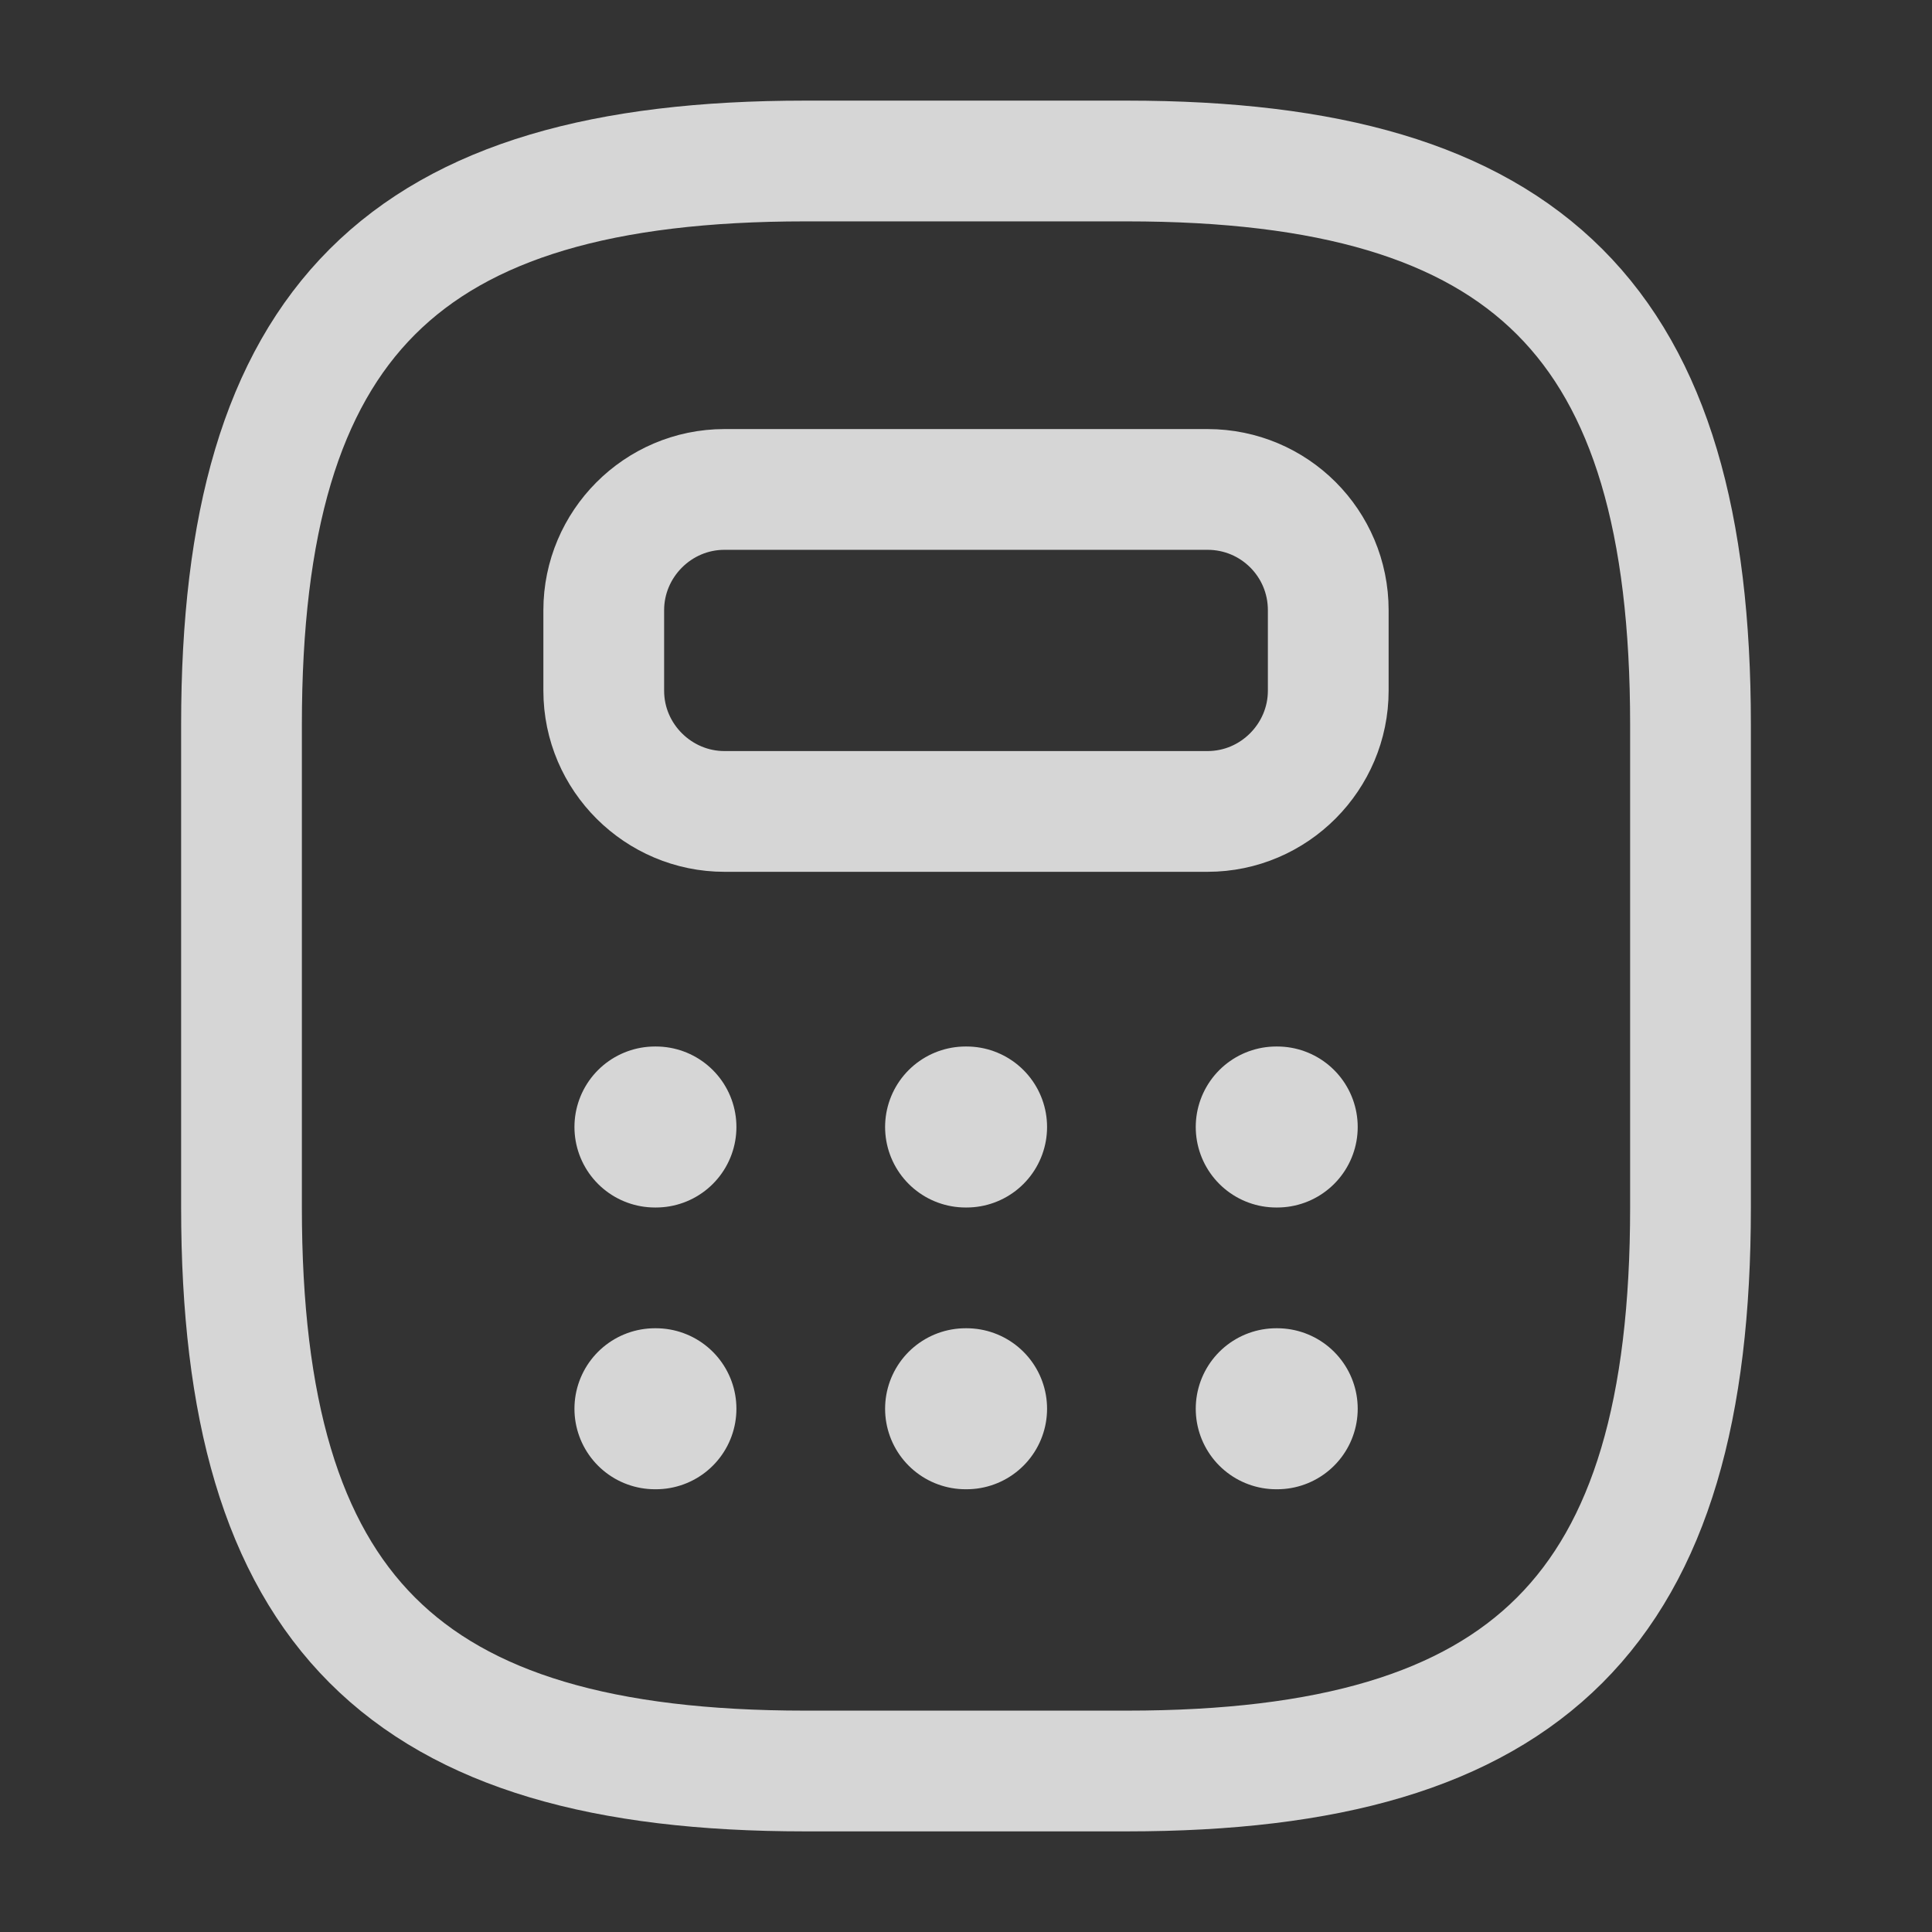
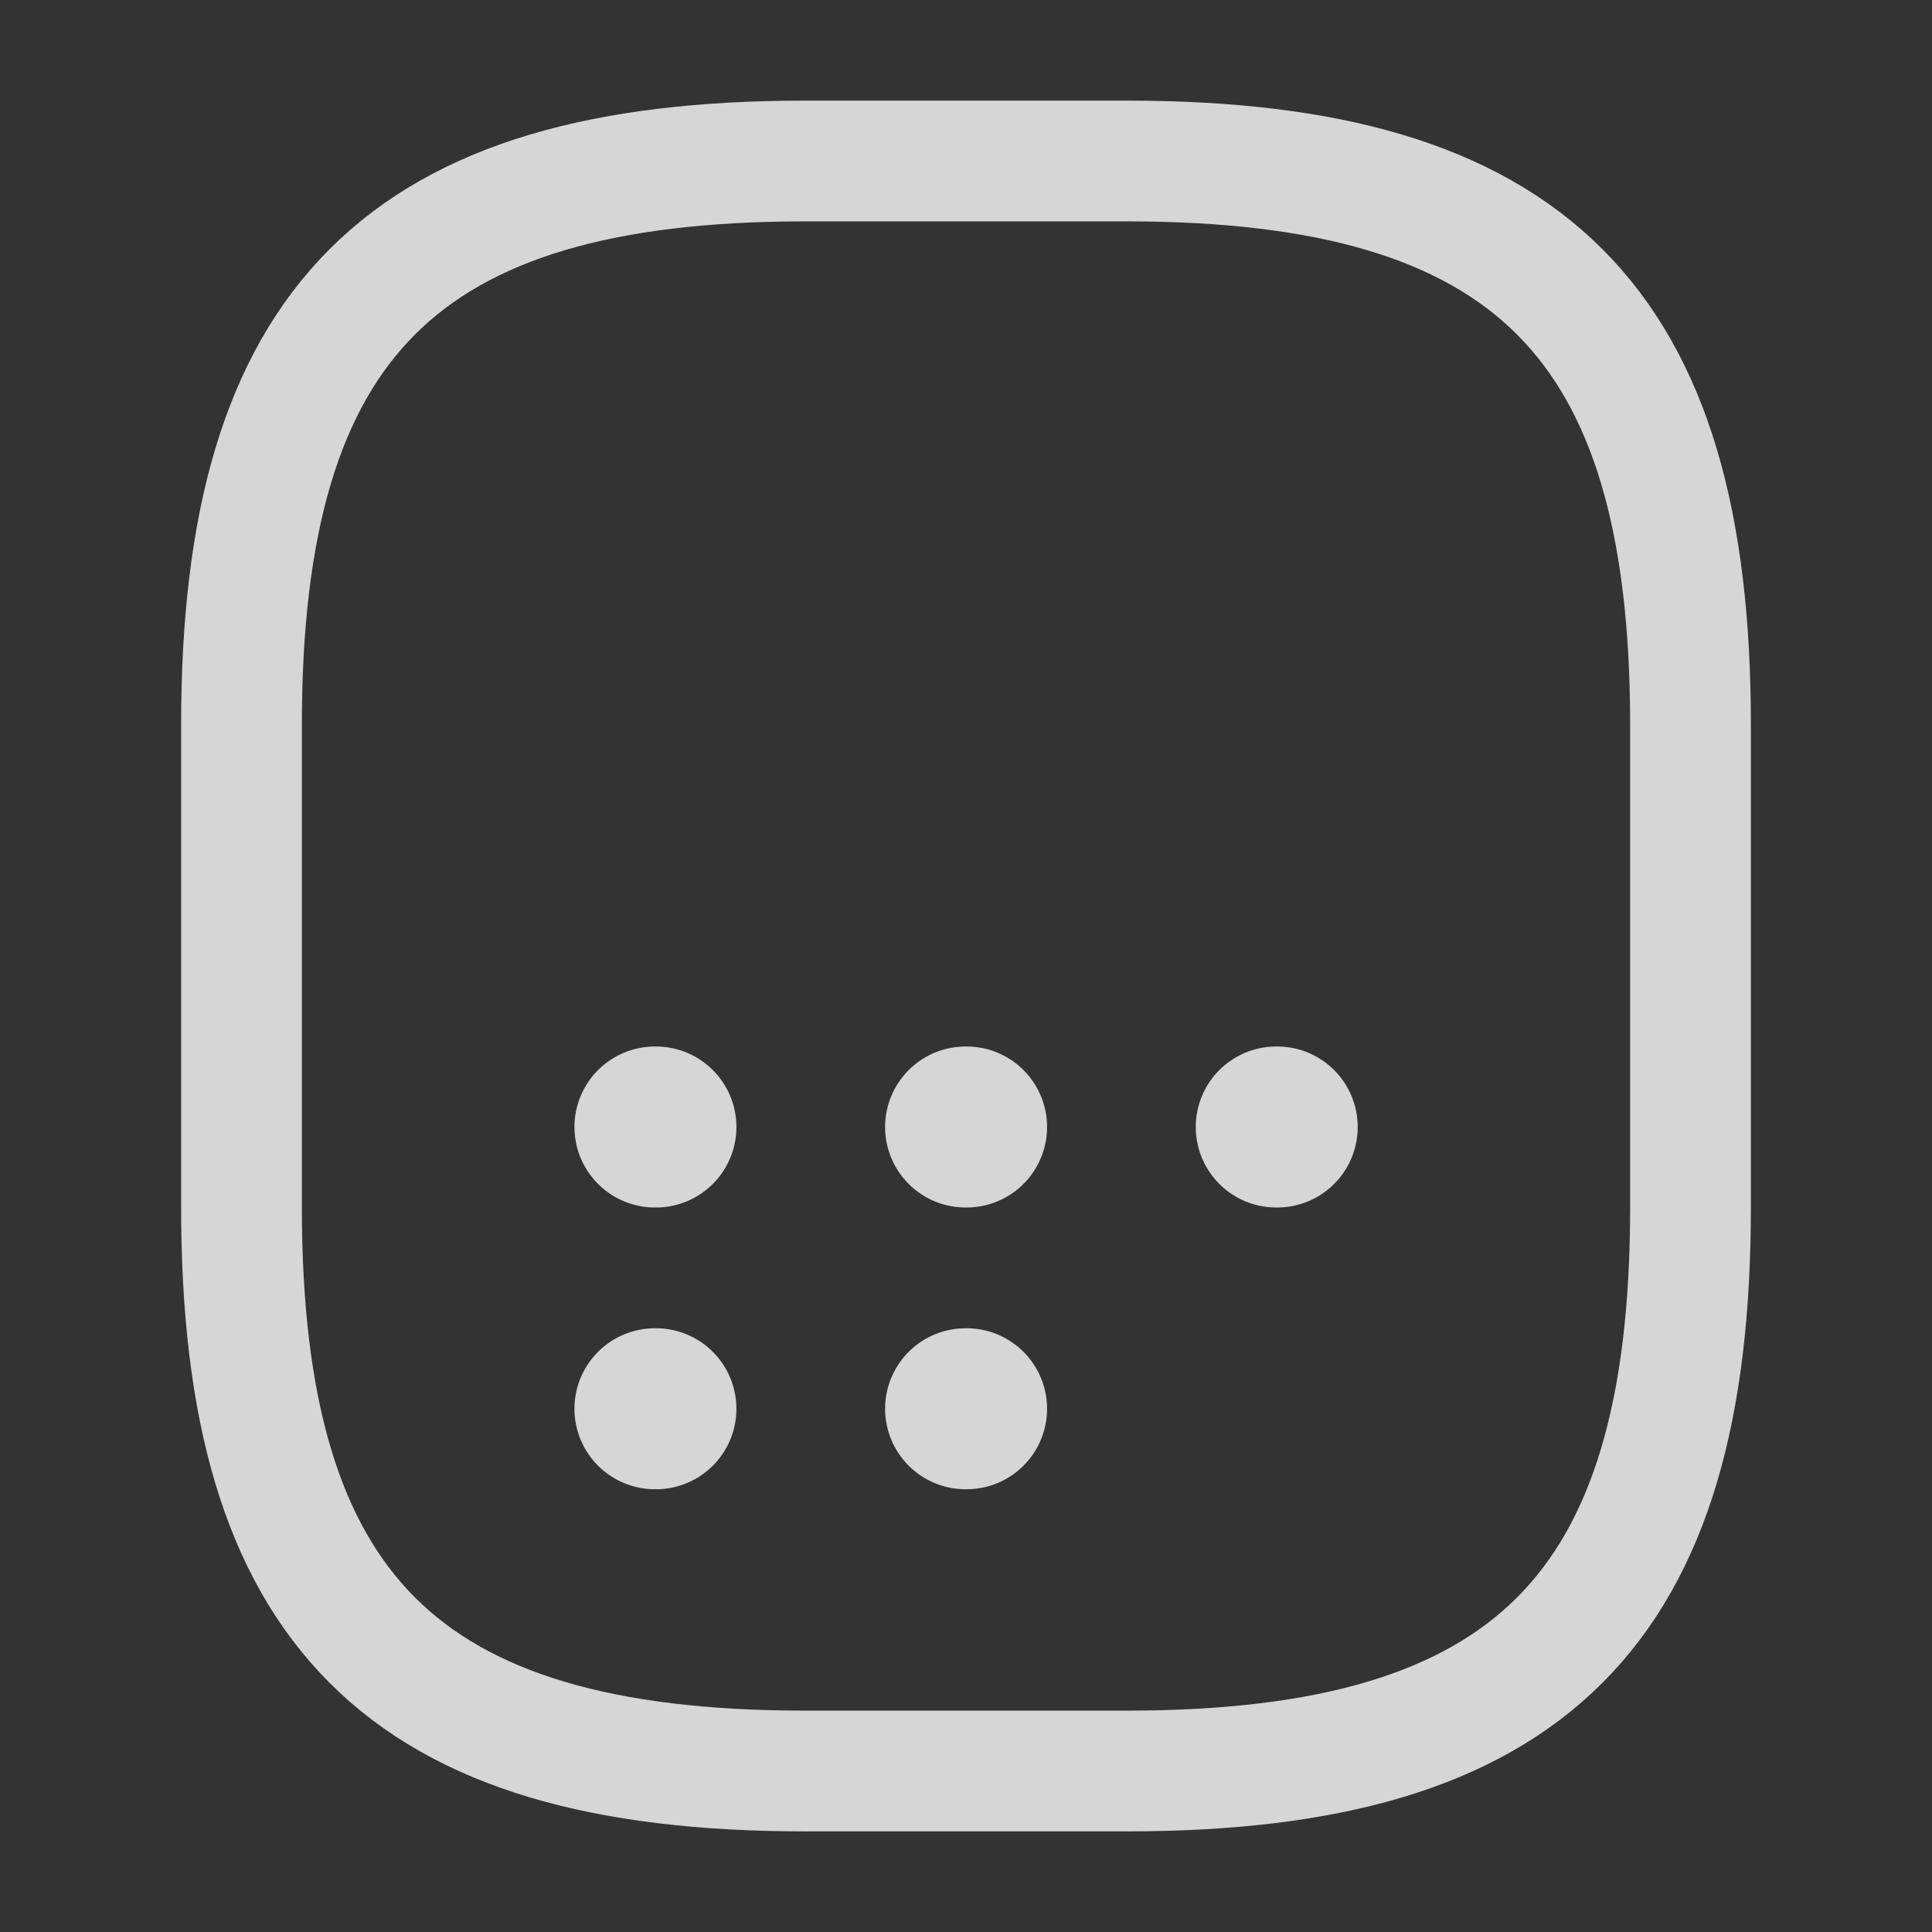
<svg xmlns="http://www.w3.org/2000/svg" width="24" height="24" viewBox="0 0 24 24" fill="none">
  <rect x="0" y="0" width="24" height="24" fill="#333333" stroke="none" />
  <path d="M10 22H14C19 22 21 20 21 15V9C21 4 19 2 14 2H10C5 2 3 4 3 9V15C3 20 5 22 10 22Z" stroke="white" stroke-opacity="0.8" stroke-width="1.5" stroke-linecap="round" stroke-linejoin="round" />
-   <path d="M16.5 7.58V8.58C16.5 9.4 15.83 10.08 15 10.08H9C8.18 10.08 7.5 9.41 7.5 8.58V7.58C7.5 6.76 8.17 6.08 9 6.08H15C15.83 6.08 16.5 6.75 16.5 7.58Z" stroke="white" stroke-opacity="0.8" stroke-width="1.5" stroke-linecap="round" stroke-linejoin="round" />
  <path d="M8.136 14H8.148" stroke="white" stroke-opacity="0.8" stroke-width="2" stroke-linecap="round" stroke-linejoin="round" />
  <path d="M11.995 14H12.007" stroke="white" stroke-opacity="0.8" stroke-width="2" stroke-linecap="round" stroke-linejoin="round" />
  <path d="M15.854 14H15.866" stroke="white" stroke-opacity="0.8" stroke-width="2" stroke-linecap="round" stroke-linejoin="round" />
  <path d="M8.136 17.5H8.148" stroke="white" stroke-opacity="0.8" stroke-width="2" stroke-linecap="round" stroke-linejoin="round" />
  <path d="M11.995 17.5H12.007" stroke="white" stroke-opacity="0.8" stroke-width="2" stroke-linecap="round" stroke-linejoin="round" />
-   <path d="M15.854 17.5H15.866" stroke="white" stroke-opacity="0.8" stroke-width="2" stroke-linecap="round" stroke-linejoin="round" />
</svg>